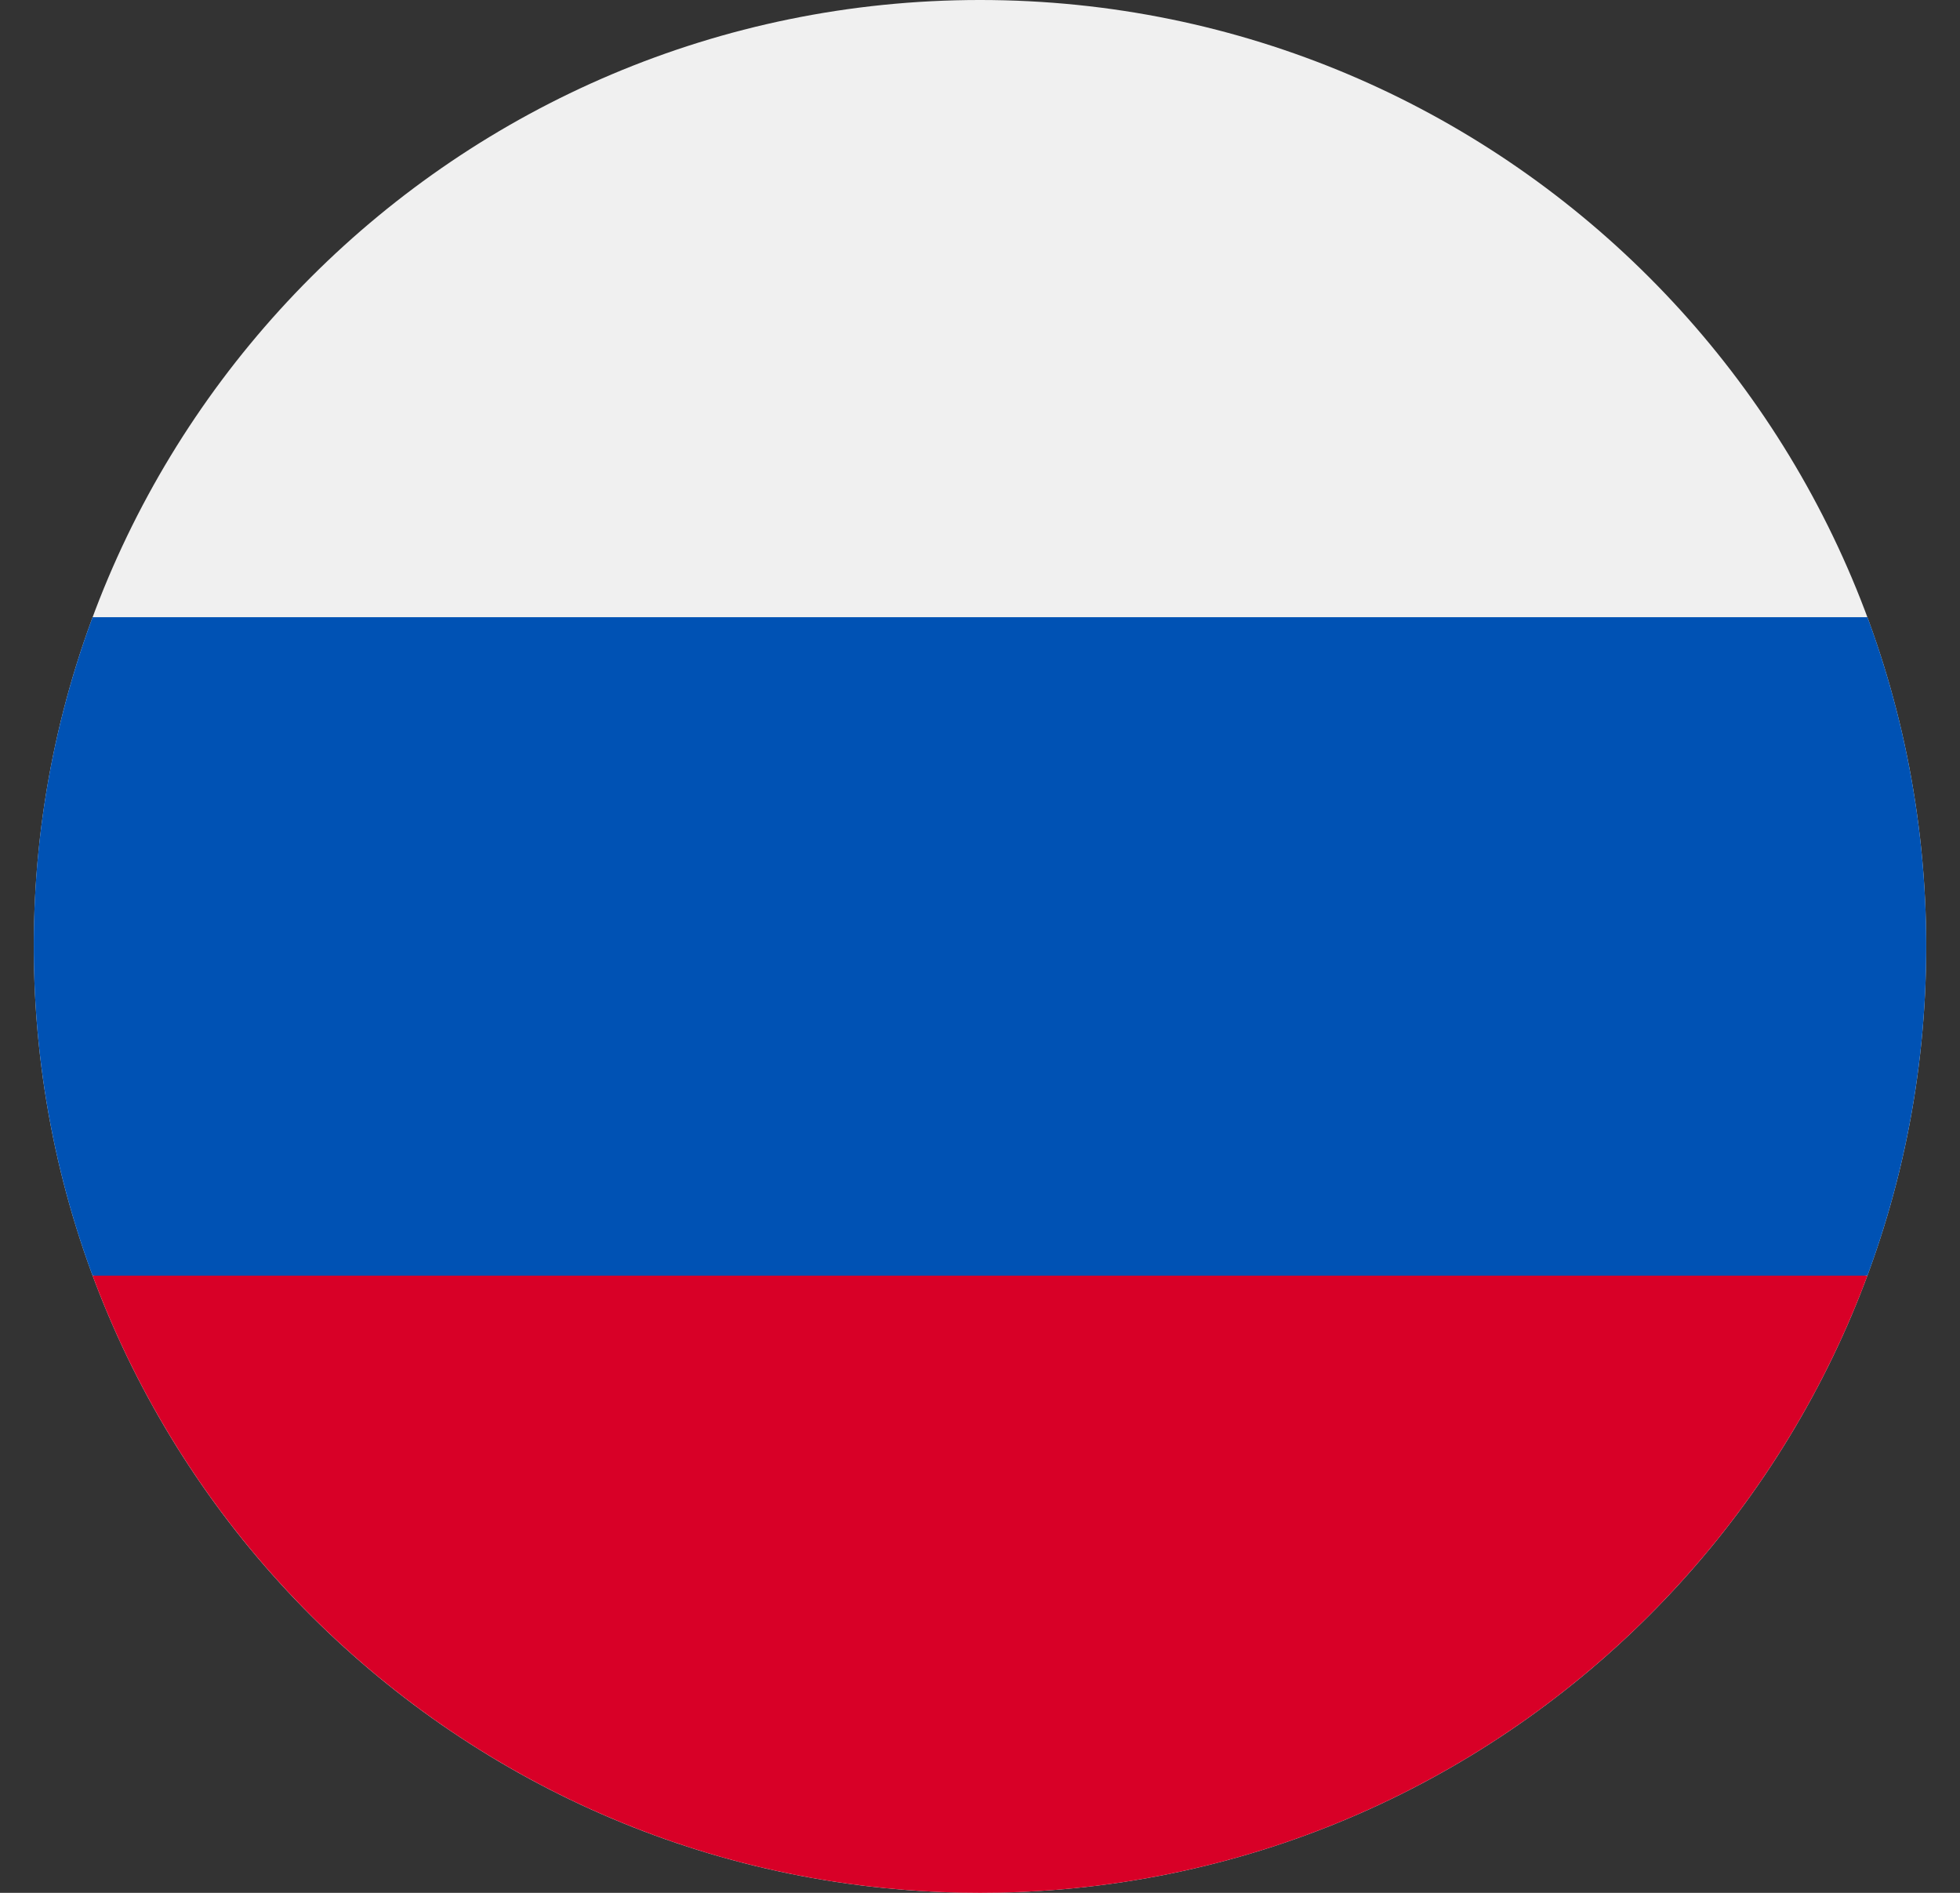
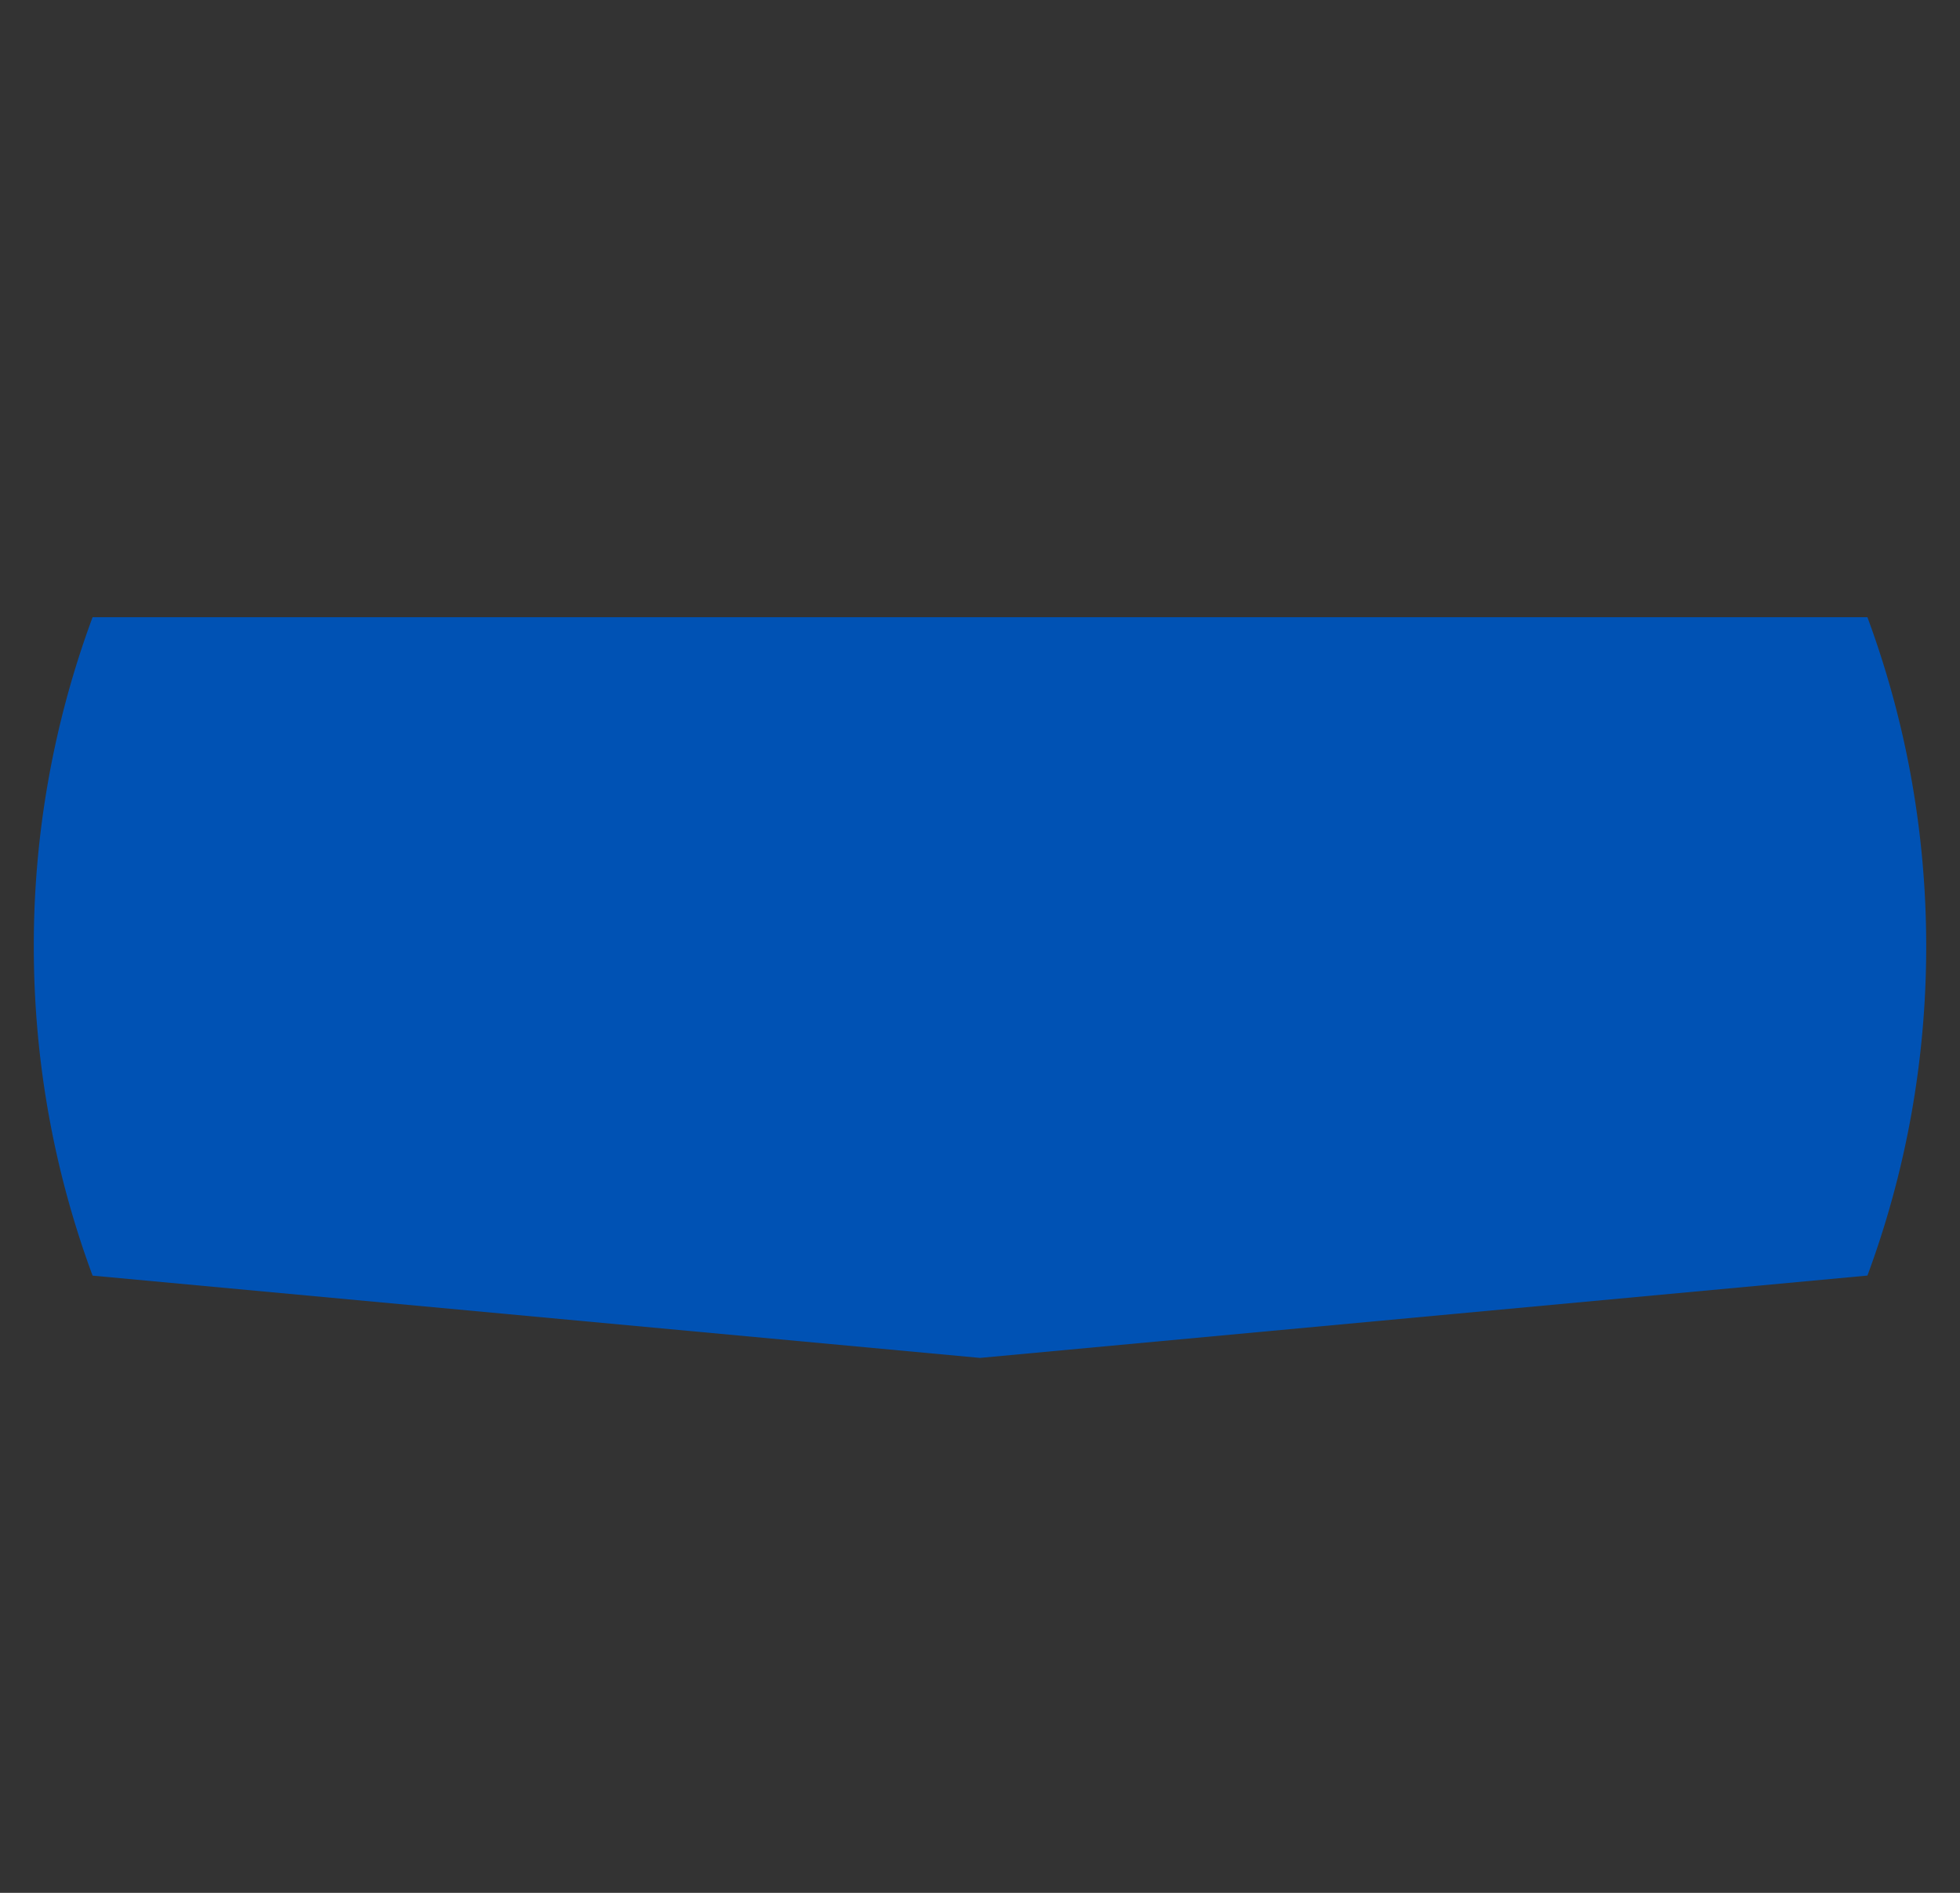
<svg xmlns="http://www.w3.org/2000/svg" width="29" height="28" fill="none">
  <rect width="100%" height="100%" fill="#333333" stroke="none" />
  <g clip-path="url(#russia-flag)">
-     <path d="M14.5 28c7.732 0 14-6.268 14-14s-6.268-14-14-14S.5 6.268.5 14s6.268 14 14 14Z" fill="#F0F0F0" />
    <path d="M27.63 18.87c.562-1.517.87-3.158.87-4.87 0-1.713-.308-3.353-.87-4.87H1.37A13.97 13.97 0 0 0 .5 14c0 1.712.308 3.353.87 4.87l13.13 1.217 13.13-1.218Z" fill="#0052B4" />
-     <path d="M14.5 28c6.02 0 11.151-3.8 13.13-9.13H1.37C3.35 24.2 8.481 28 14.501 28Z" fill="#D80027" />
  </g>
  <defs>
    <clipPath id="russia-flag">
      <path fill="#fff" transform="translate(.5)" d="M0 0h28v28H0z" />
    </clipPath>
  </defs>
</svg>